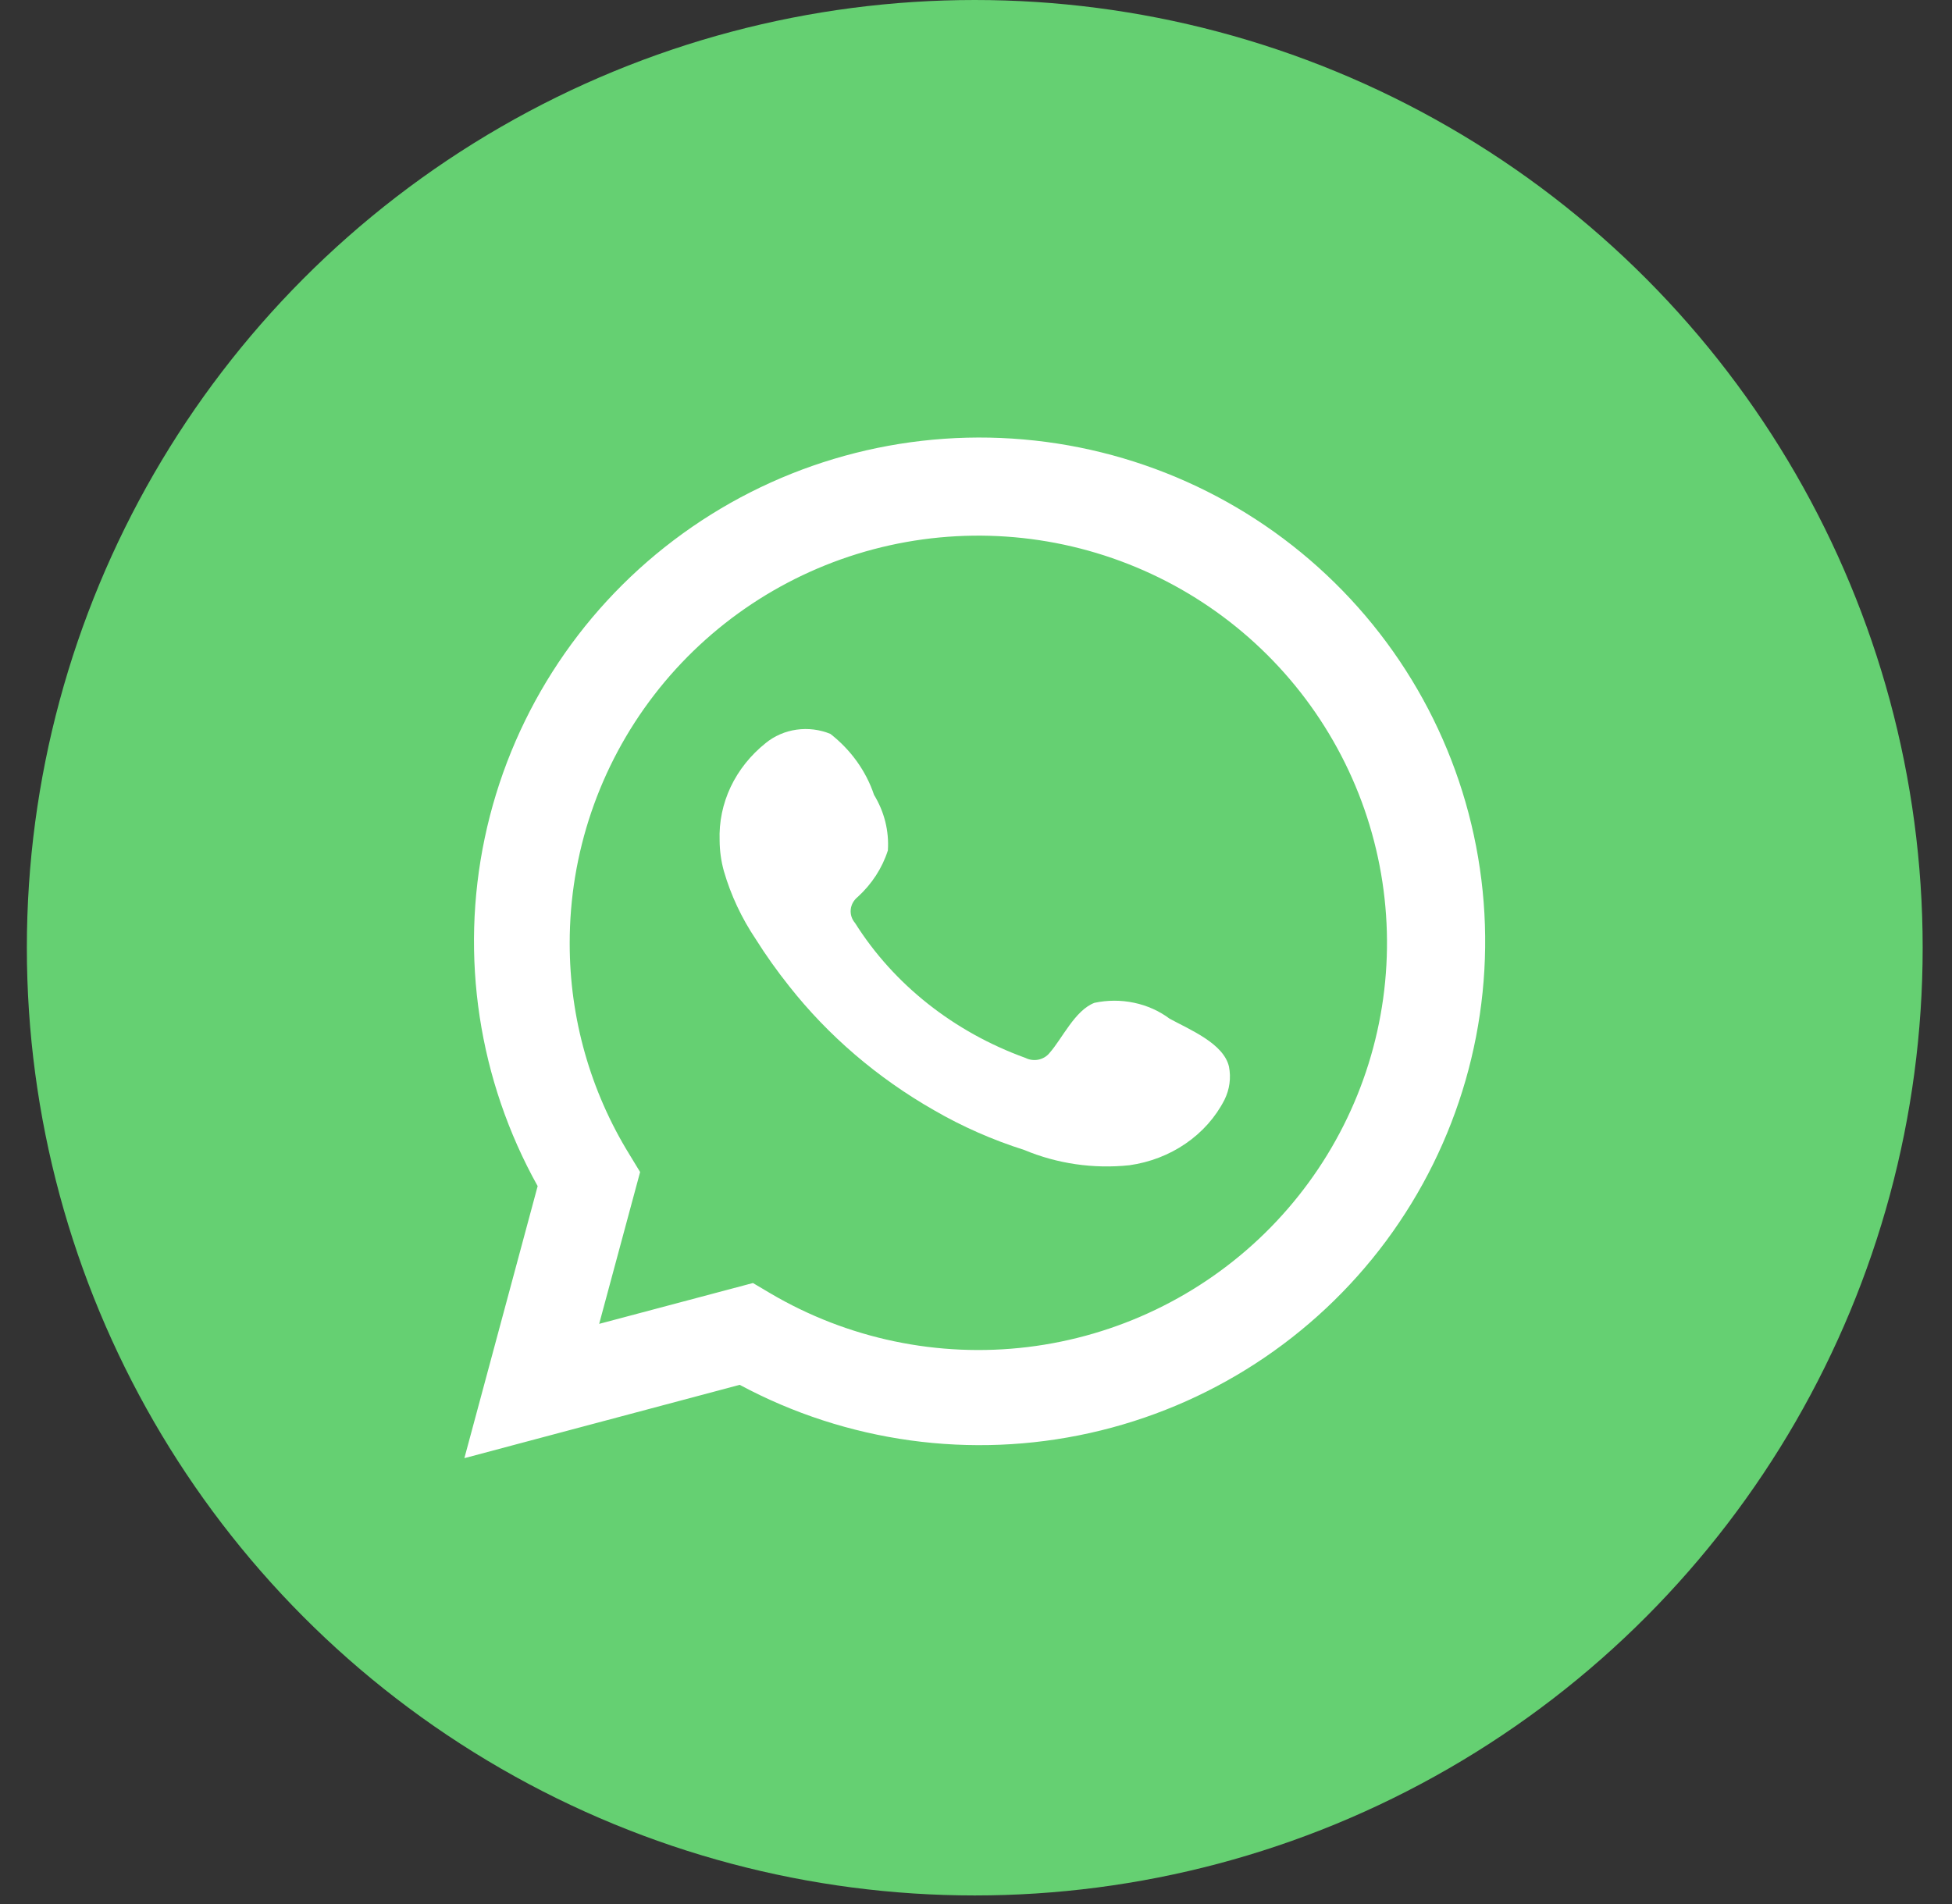
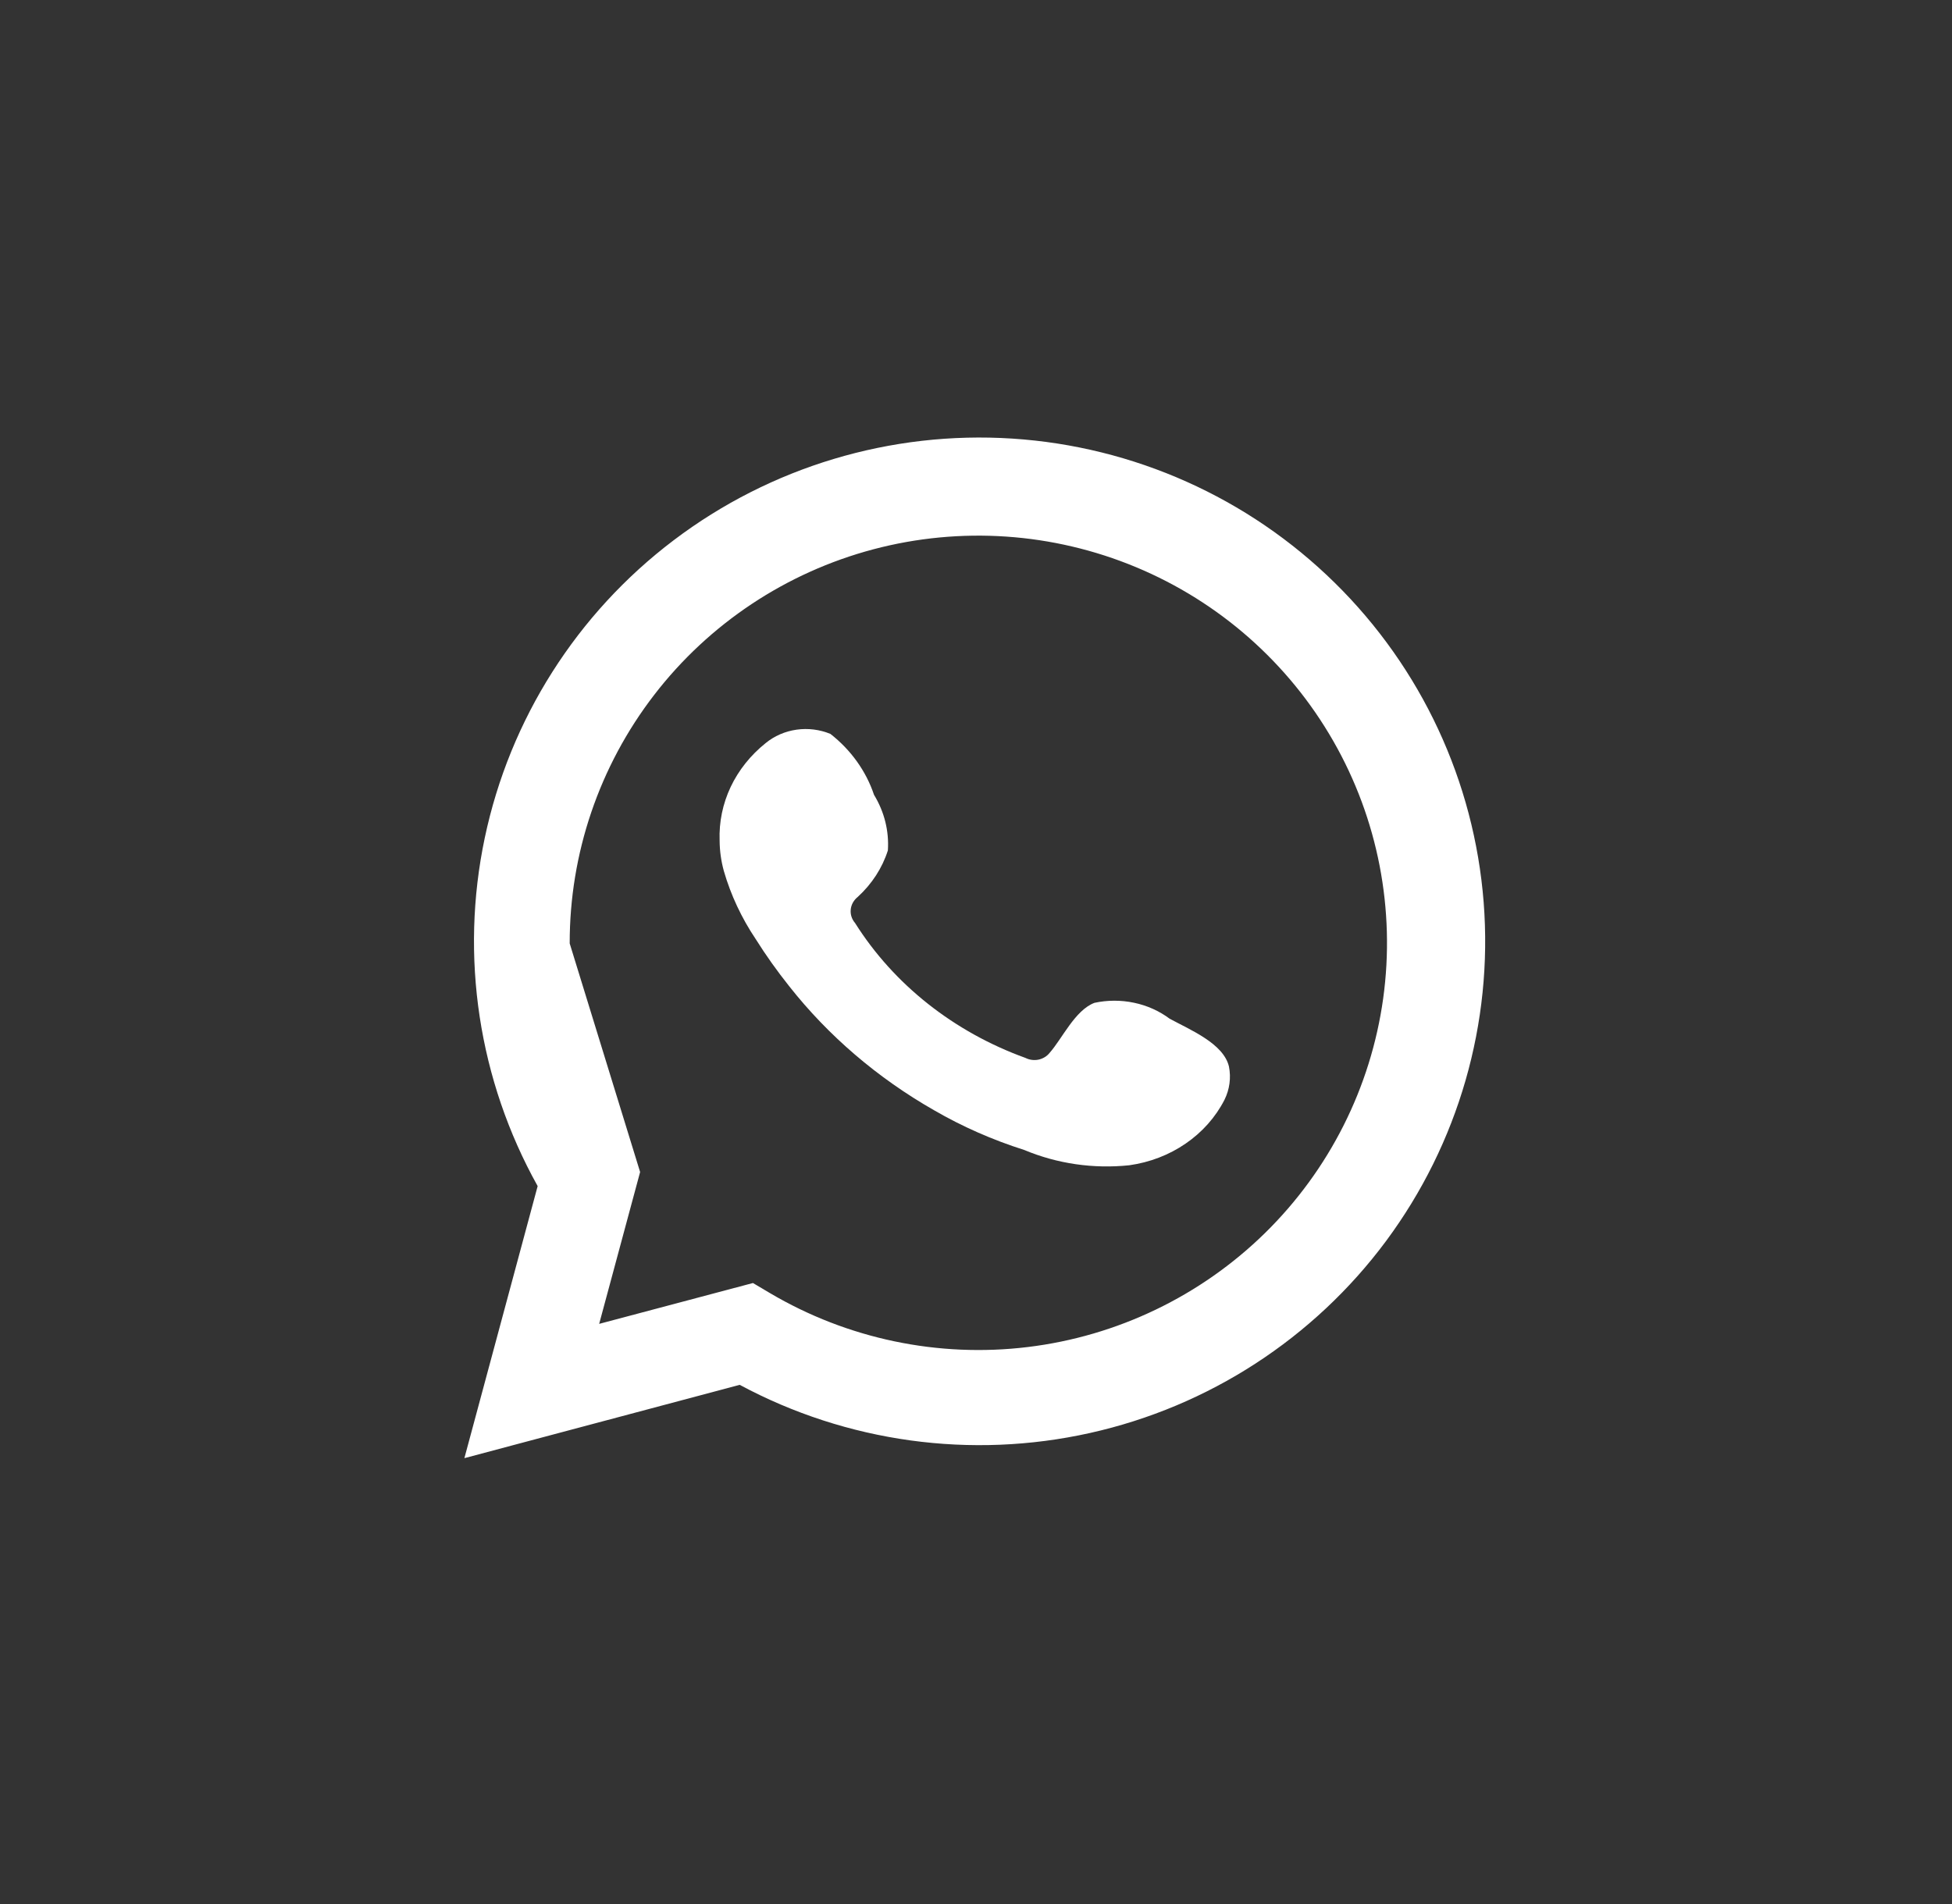
<svg xmlns="http://www.w3.org/2000/svg" width="41" height="40" viewBox="0 0 41 40" fill="none">
  <rect x="0" y="0" width="41" height="40" fill="#333333" stroke="none" />
-   <circle cx="20.474" cy="19.91" r="19.91" fill="#65D072" />
-   <path d="M9.754 30.633L11.293 24.918C10.052 22.692 9.657 20.094 10.182 17.602C10.707 15.109 12.117 12.888 14.152 11.348C16.187 9.807 18.712 9.049 21.262 9.214C23.812 9.379 26.217 10.454 28.036 12.244C29.855 14.033 30.965 16.416 31.163 18.956C31.361 21.495 30.634 24.02 29.115 26.069C27.595 28.117 25.386 29.55 22.892 30.105C20.398 30.661 17.786 30.301 15.537 29.093L9.754 30.633ZM15.815 26.954L16.173 27.166C17.802 28.128 19.706 28.527 21.586 28.299C23.466 28.071 25.218 27.229 26.569 25.905C27.919 24.581 28.792 22.849 29.052 20.979C29.311 19.109 28.943 17.206 28.004 15.567C27.065 13.927 25.608 12.643 23.861 11.915C22.113 11.187 20.173 11.055 18.343 11.54C16.512 12.026 14.894 13.101 13.741 14.598C12.587 16.096 11.963 17.932 11.966 19.82C11.965 21.385 12.399 22.92 13.221 24.254L13.445 24.622L12.585 27.812L15.815 26.954Z" fill="white" />
+   <path d="M9.754 30.633L11.293 24.918C10.052 22.692 9.657 20.094 10.182 17.602C10.707 15.109 12.117 12.888 14.152 11.348C16.187 9.807 18.712 9.049 21.262 9.214C23.812 9.379 26.217 10.454 28.036 12.244C29.855 14.033 30.965 16.416 31.163 18.956C31.361 21.495 30.634 24.02 29.115 26.069C27.595 28.117 25.386 29.55 22.892 30.105C20.398 30.661 17.786 30.301 15.537 29.093L9.754 30.633ZM15.815 26.954L16.173 27.166C17.802 28.128 19.706 28.527 21.586 28.299C23.466 28.071 25.218 27.229 26.569 25.905C27.919 24.581 28.792 22.849 29.052 20.979C29.311 19.109 28.943 17.206 28.004 15.567C27.065 13.927 25.608 12.643 23.861 11.915C22.113 11.187 20.173 11.055 18.343 11.54C16.512 12.026 14.894 13.101 13.741 14.598C12.587 16.096 11.963 17.932 11.966 19.82L13.445 24.622L12.585 27.812L15.815 26.954Z" fill="white" />
  <path fill-rule="evenodd" clip-rule="evenodd" d="M24.567 21.401C24.349 21.238 24.093 21.123 23.819 21.066C23.545 21.008 23.26 21.009 22.987 21.068C22.576 21.226 22.31 21.822 22.045 22.12C21.989 22.191 21.906 22.241 21.813 22.261C21.72 22.28 21.622 22.267 21.539 22.225C20.034 21.68 18.773 20.682 17.96 19.391C17.891 19.311 17.858 19.209 17.869 19.106C17.879 19.004 17.933 18.909 18.017 18.842C18.313 18.571 18.531 18.236 18.649 17.866C18.676 17.459 18.575 17.054 18.358 16.698C18.191 16.199 17.873 15.755 17.442 15.418C17.219 15.326 16.972 15.295 16.731 15.329C16.49 15.363 16.265 15.461 16.082 15.611C15.766 15.864 15.515 16.178 15.347 16.532C15.18 16.886 15.101 17.27 15.115 17.656C15.116 17.873 15.146 18.089 15.204 18.299C15.35 18.804 15.576 19.286 15.874 19.73C16.088 20.071 16.323 20.4 16.576 20.718C17.397 21.76 18.43 22.645 19.617 23.323C20.212 23.668 20.849 23.948 21.514 24.159C22.204 24.448 22.967 24.559 23.72 24.48C24.149 24.42 24.556 24.264 24.904 24.024C25.253 23.785 25.532 23.47 25.718 23.107C25.827 22.888 25.86 22.643 25.813 22.406C25.699 21.921 24.997 21.635 24.567 21.401Z" fill="white" />
</svg>